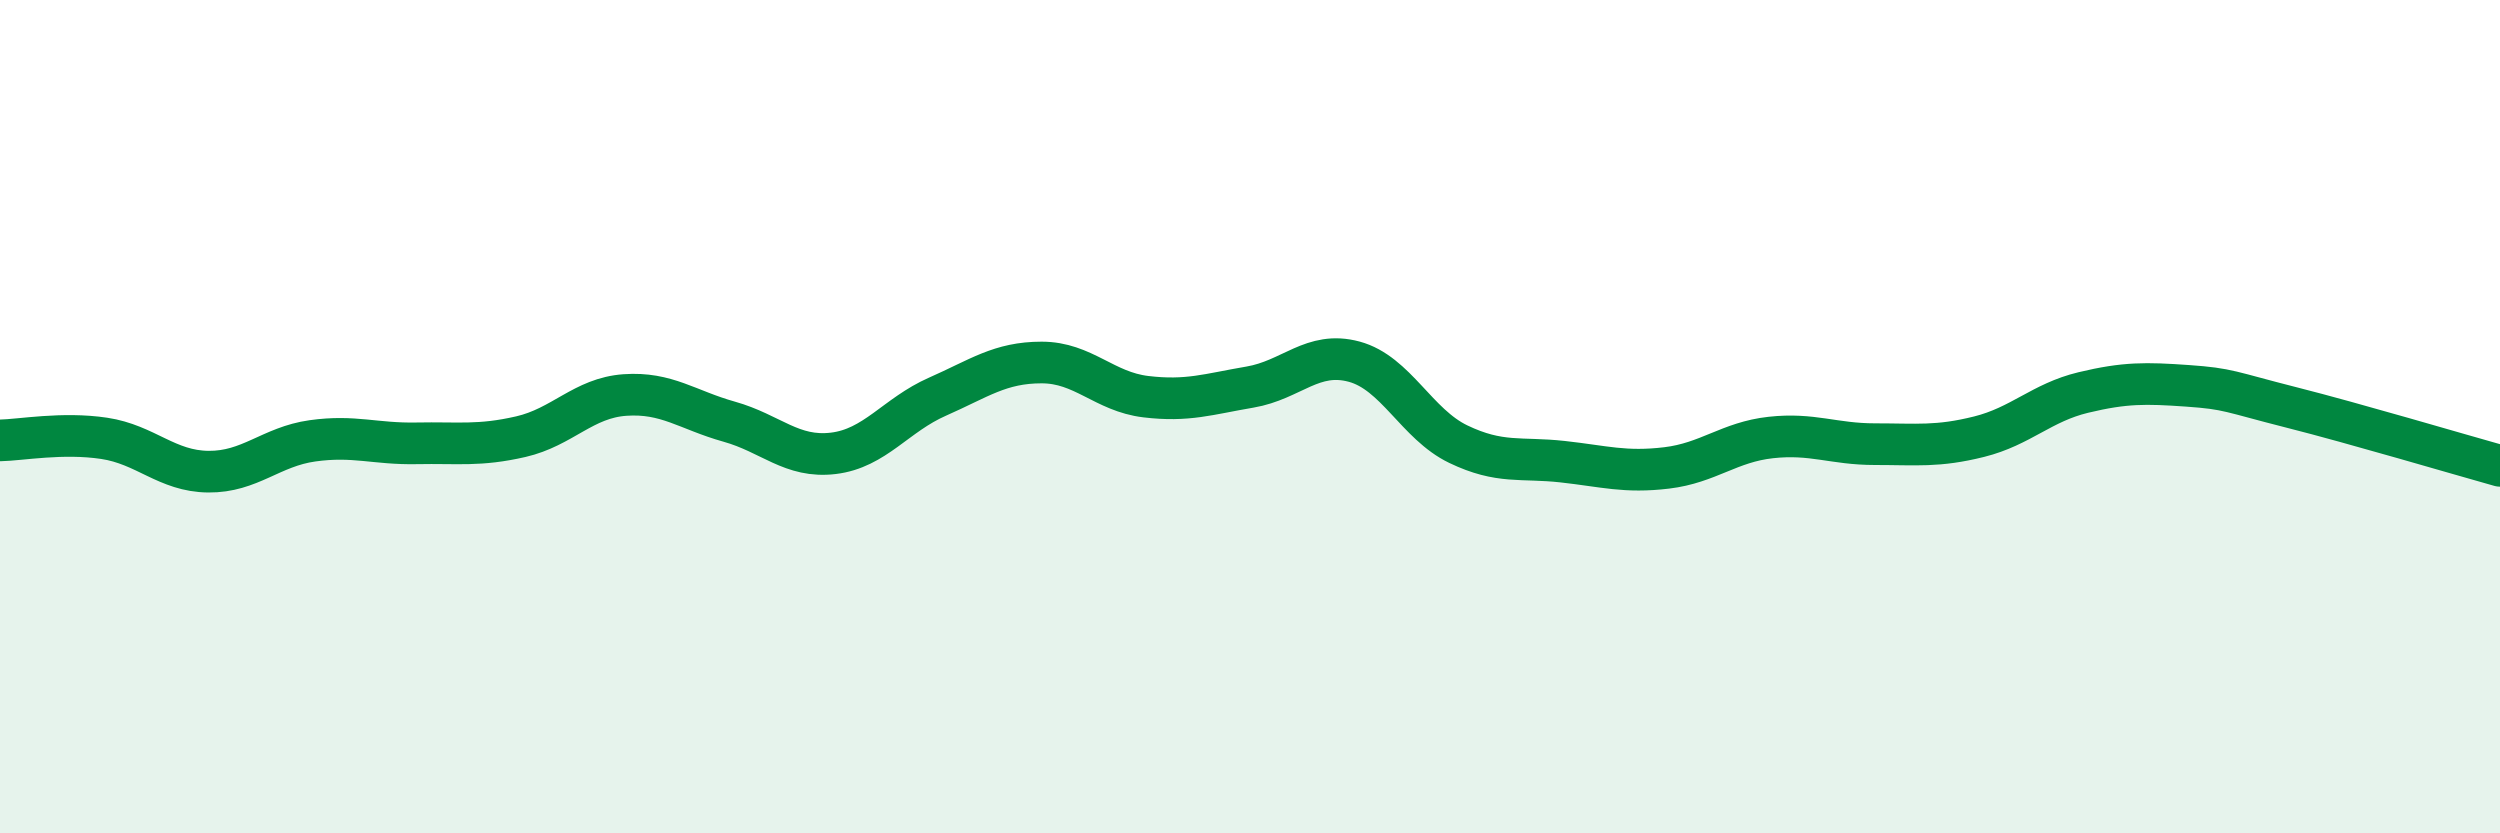
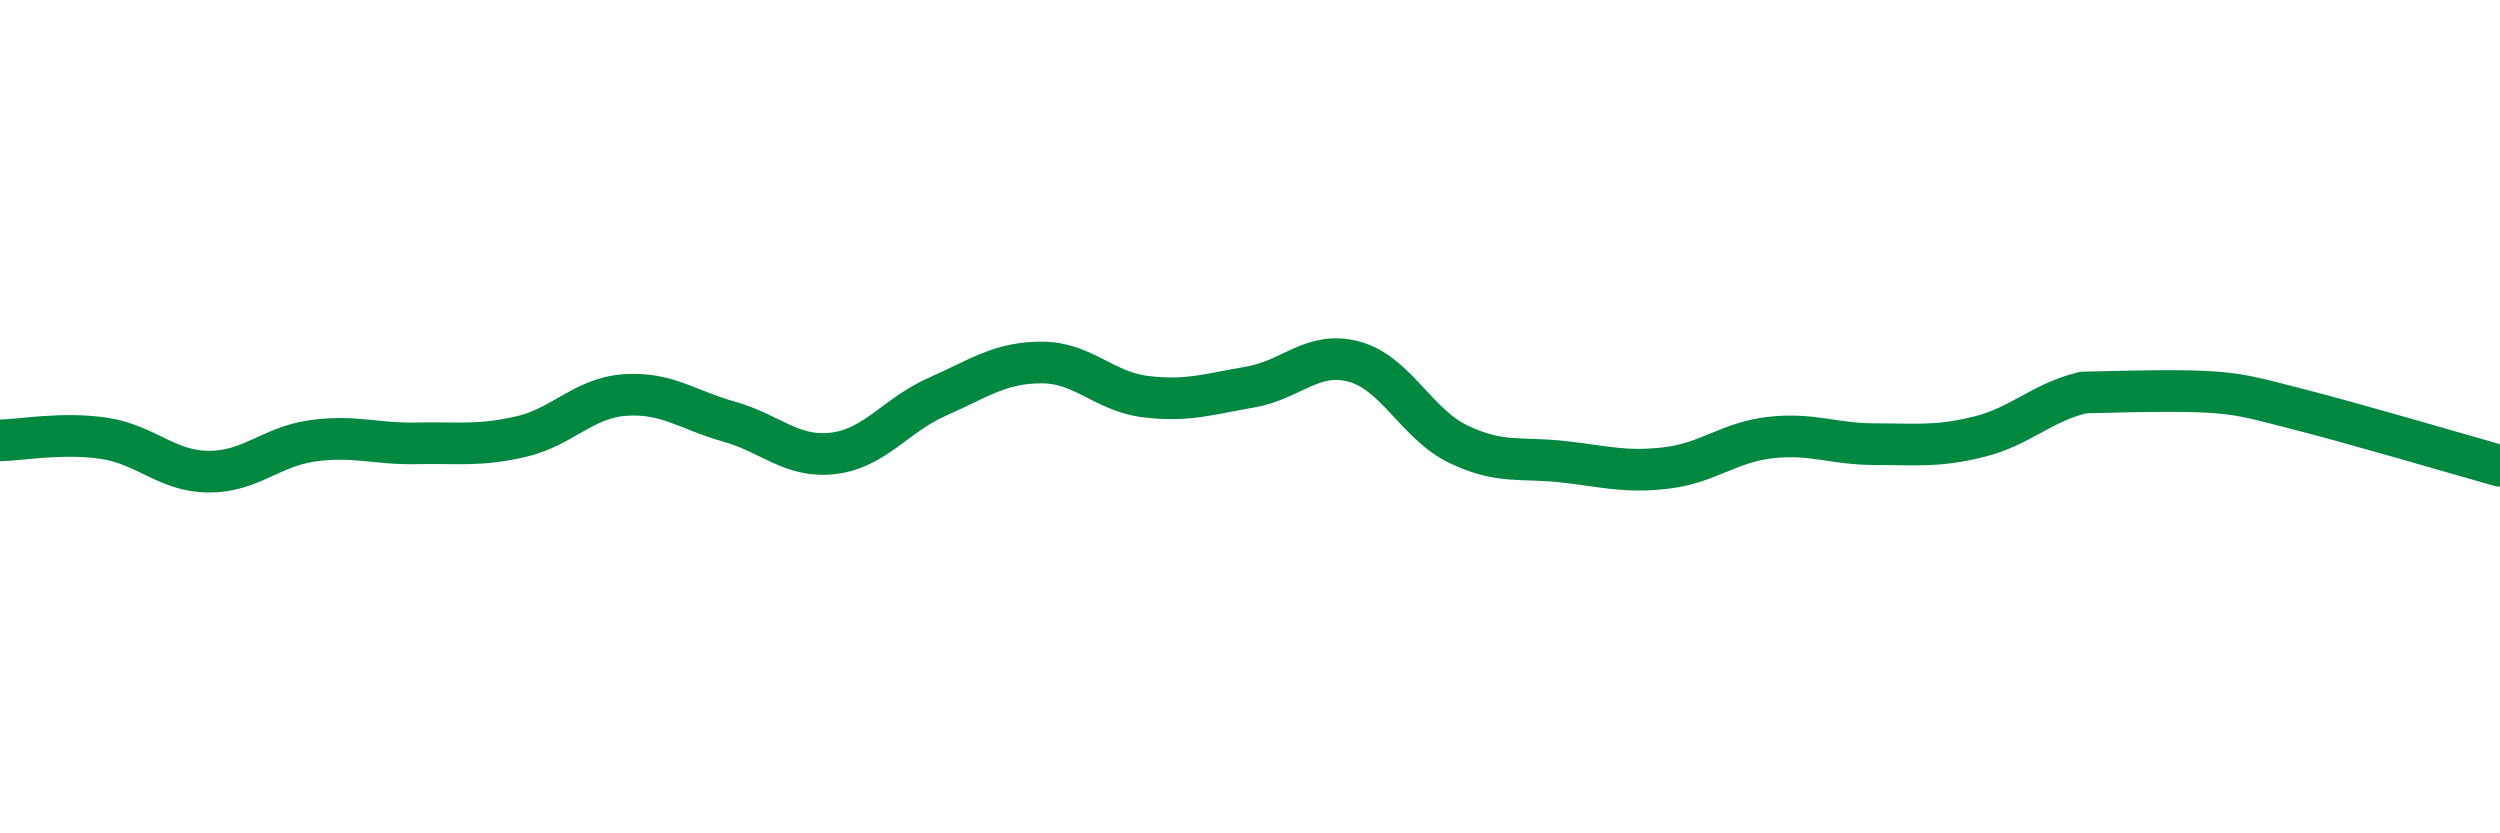
<svg xmlns="http://www.w3.org/2000/svg" width="60" height="20" viewBox="0 0 60 20">
-   <path d="M 0,10.57 C 0.5,10.56 1.5,10.37 2.5,10.52 C 3.5,10.67 4,11.31 5,11.32 C 6,11.33 6.5,10.72 7.5,10.58 C 8.5,10.44 9,10.66 10,10.64 C 11,10.62 11.5,10.71 12.5,10.48 C 13.5,10.25 14,9.55 15,9.48 C 16,9.41 16.5,9.84 17.5,10.12 C 18.5,10.4 19,11 20,10.88 C 21,10.76 21.5,9.96 22.5,9.52 C 23.5,9.08 24,8.7 25,8.7 C 26,8.7 26.5,9.4 27.5,9.52 C 28.5,9.64 29,9.46 30,9.29 C 31,9.12 31.5,8.41 32.5,8.68 C 33.5,8.95 34,10.18 35,10.66 C 36,11.14 36.5,10.97 37.5,11.08 C 38.5,11.19 39,11.35 40,11.23 C 41,11.11 41.5,10.61 42.5,10.5 C 43.5,10.39 44,10.66 45,10.66 C 46,10.66 46.5,10.73 47.5,10.48 C 48.5,10.23 49,9.66 50,9.42 C 51,9.18 51.5,9.19 52.5,9.26 C 53.5,9.33 53.5,9.4 55,9.78 C 56.5,10.16 59,10.9 60,11.18L60 20L0 20Z" fill="#008740" opacity="0.1" stroke-linecap="round" stroke-linejoin="round" />
-   <path d="M 0,10.57 C 0.5,10.56 1.5,10.37 2.5,10.52 C 3.5,10.67 4,11.31 5,11.32 C 6,11.33 6.5,10.72 7.5,10.58 C 8.5,10.44 9,10.66 10,10.64 C 11,10.62 11.5,10.71 12.5,10.48 C 13.5,10.25 14,9.55 15,9.48 C 16,9.41 16.5,9.84 17.5,10.12 C 18.5,10.4 19,11 20,10.88 C 21,10.76 21.5,9.96 22.5,9.52 C 23.5,9.08 24,8.7 25,8.7 C 26,8.7 26.5,9.4 27.5,9.52 C 28.5,9.64 29,9.46 30,9.29 C 31,9.12 31.5,8.41 32.5,8.68 C 33.5,8.95 34,10.18 35,10.66 C 36,11.14 36.5,10.97 37.5,11.08 C 38.5,11.19 39,11.35 40,11.23 C 41,11.11 41.5,10.61 42.5,10.5 C 43.5,10.39 44,10.66 45,10.66 C 46,10.66 46.5,10.73 47.5,10.48 C 48.5,10.23 49,9.66 50,9.42 C 51,9.18 51.5,9.19 52.5,9.26 C 53.5,9.33 53.5,9.4 55,9.78 C 56.5,10.16 59,10.9 60,11.18" stroke="#008740" stroke-width="1" fill="none" stroke-linecap="round" stroke-linejoin="round" />
+   <path d="M 0,10.57 C 0.5,10.56 1.5,10.37 2.5,10.52 C 3.5,10.67 4,11.31 5,11.32 C 6,11.33 6.5,10.72 7.5,10.58 C 8.5,10.44 9,10.66 10,10.64 C 11,10.62 11.5,10.71 12.5,10.48 C 13.5,10.25 14,9.55 15,9.48 C 16,9.41 16.5,9.84 17.5,10.12 C 18.5,10.4 19,11 20,10.88 C 21,10.76 21.5,9.96 22.5,9.52 C 23.5,9.08 24,8.7 25,8.7 C 26,8.7 26.5,9.4 27.5,9.52 C 28.5,9.64 29,9.46 30,9.29 C 31,9.12 31.5,8.41 32.5,8.68 C 33.5,8.95 34,10.18 35,10.66 C 36,11.14 36.5,10.97 37.5,11.08 C 38.5,11.19 39,11.35 40,11.23 C 41,11.11 41.5,10.61 42.5,10.5 C 43.5,10.39 44,10.66 45,10.66 C 46,10.66 46.5,10.73 47.5,10.48 C 48.5,10.23 49,9.66 50,9.42 C 53.5,9.33 53.5,9.4 55,9.78 C 56.5,10.16 59,10.9 60,11.18" stroke="#008740" stroke-width="1" fill="none" stroke-linecap="round" stroke-linejoin="round" />
</svg>